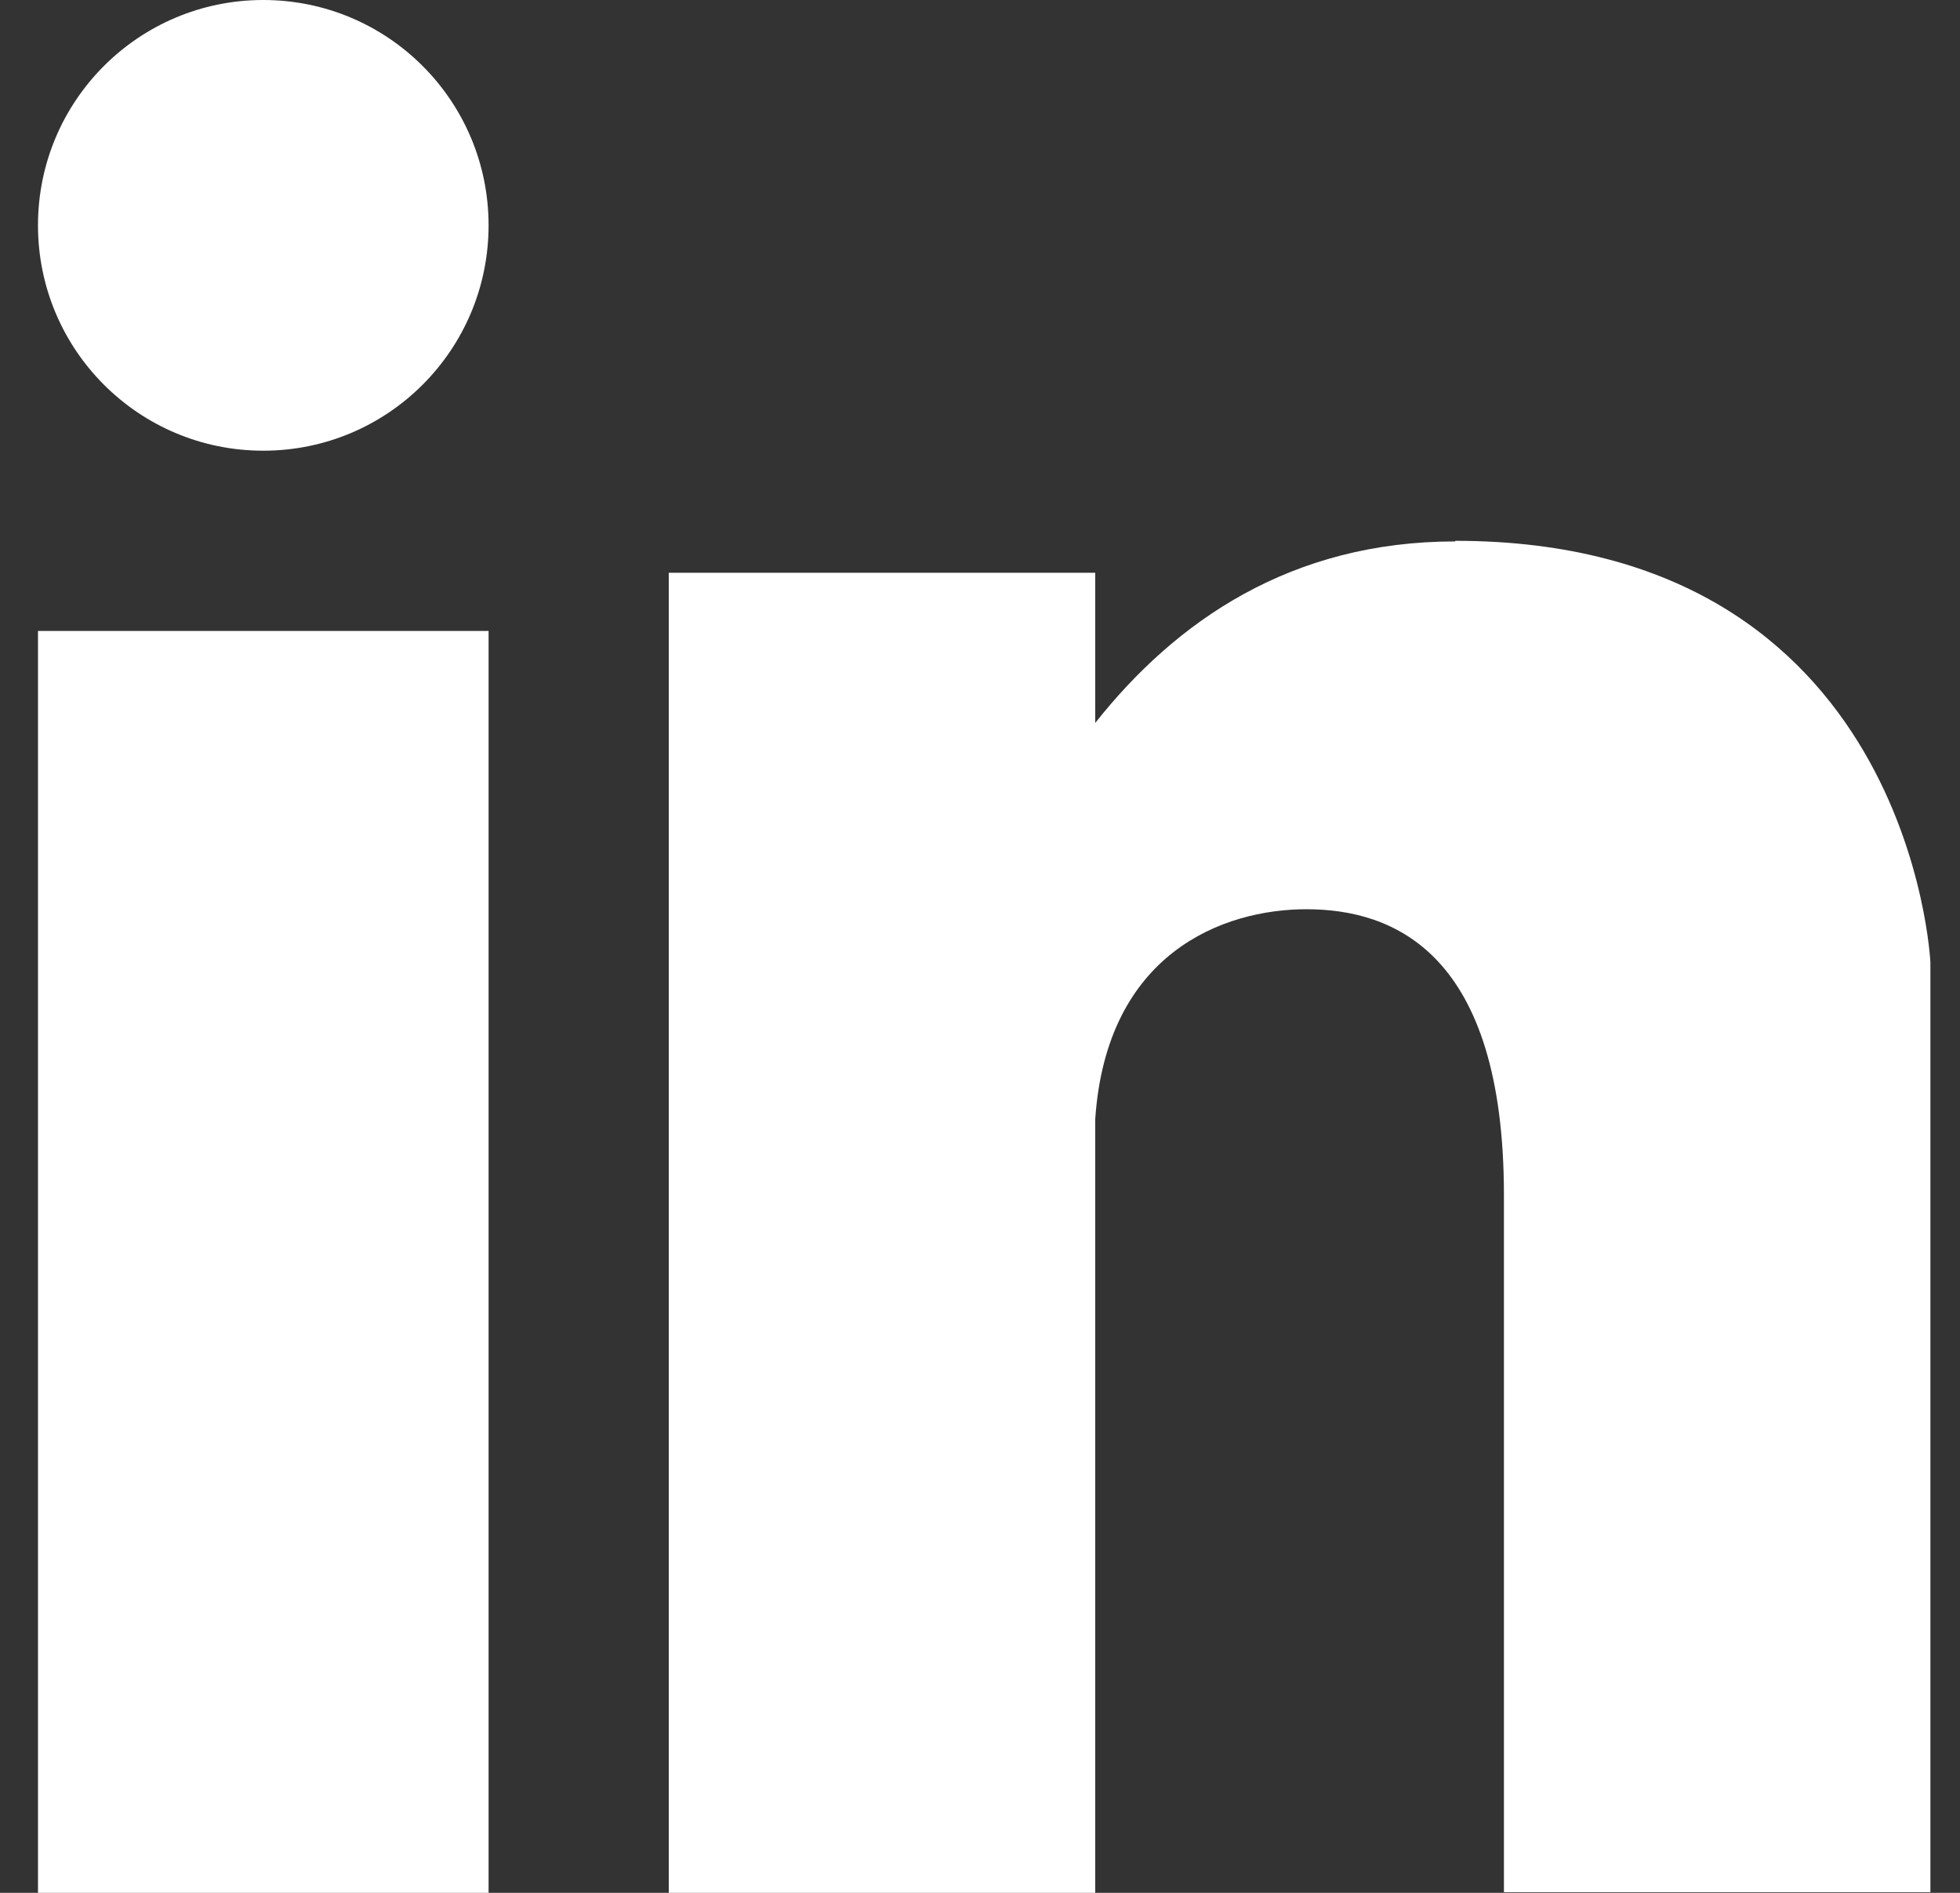
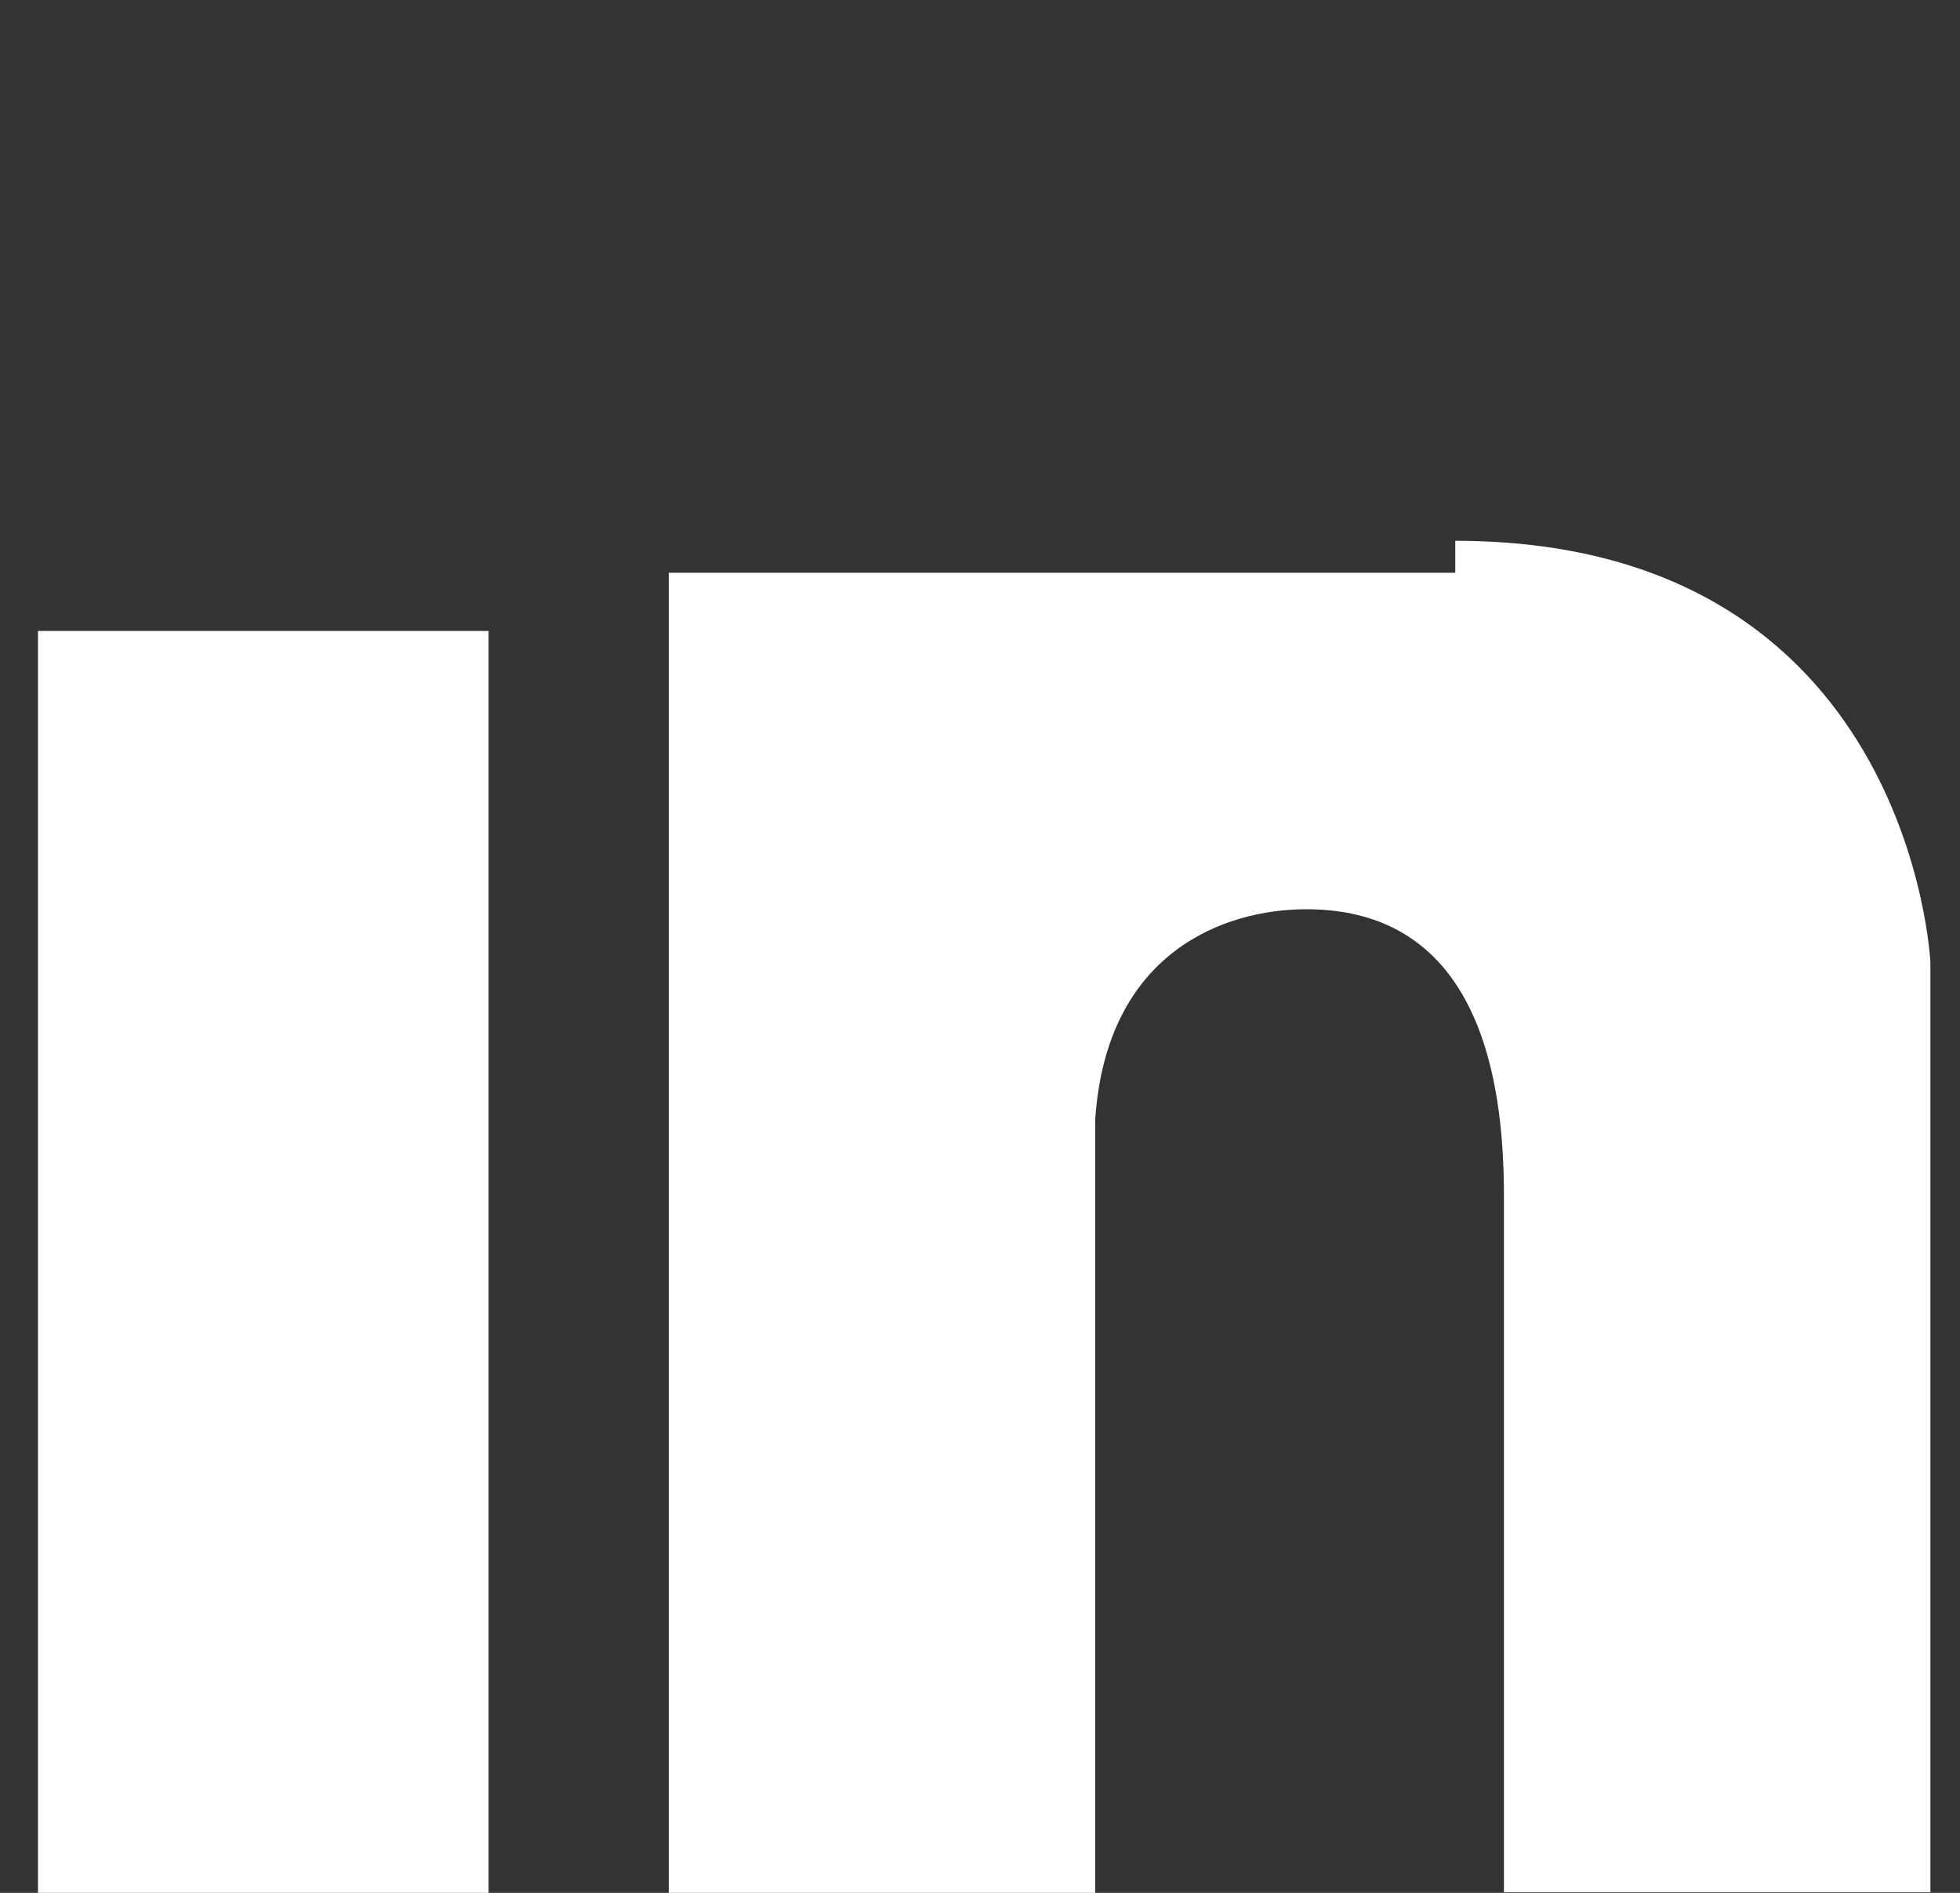
<svg xmlns="http://www.w3.org/2000/svg" width="29" height="28" viewBox="0 0 29 28" fill="none">
  <rect x="0" y="0" width="29" height="28" fill="#333333" stroke="none" />
-   <path d="M3.895 0C2.053 0 0.562 1.491 0.562 3.333C0.562 5.176 2.053 6.667 3.895 6.667C5.738 6.667 7.229 5.176 7.229 3.333C7.229 1.491 5.738 0 3.895 0Z" fill="white" />
  <path d="M7.229 9.333H0.562V28H7.229V9.333Z" fill="white" />
-   <path d="M21.532 8.009C19.101 8.009 17.399 9.186 16.205 10.694V8.473H9.895V28H16.205V16.555C16.372 14.093 18.101 13.45 19.329 13.45C20.62 13.45 22.252 14.093 22.252 17.679V27.991H28.562V14.236C28.562 14.236 28.281 8 21.532 8V8.009Z" fill="white" />
+   <path d="M21.532 8.009V8.473H9.895V28H16.205V16.555C16.372 14.093 18.101 13.45 19.329 13.45C20.62 13.45 22.252 14.093 22.252 17.679V27.991H28.562V14.236C28.562 14.236 28.281 8 21.532 8V8.009Z" fill="white" />
</svg>